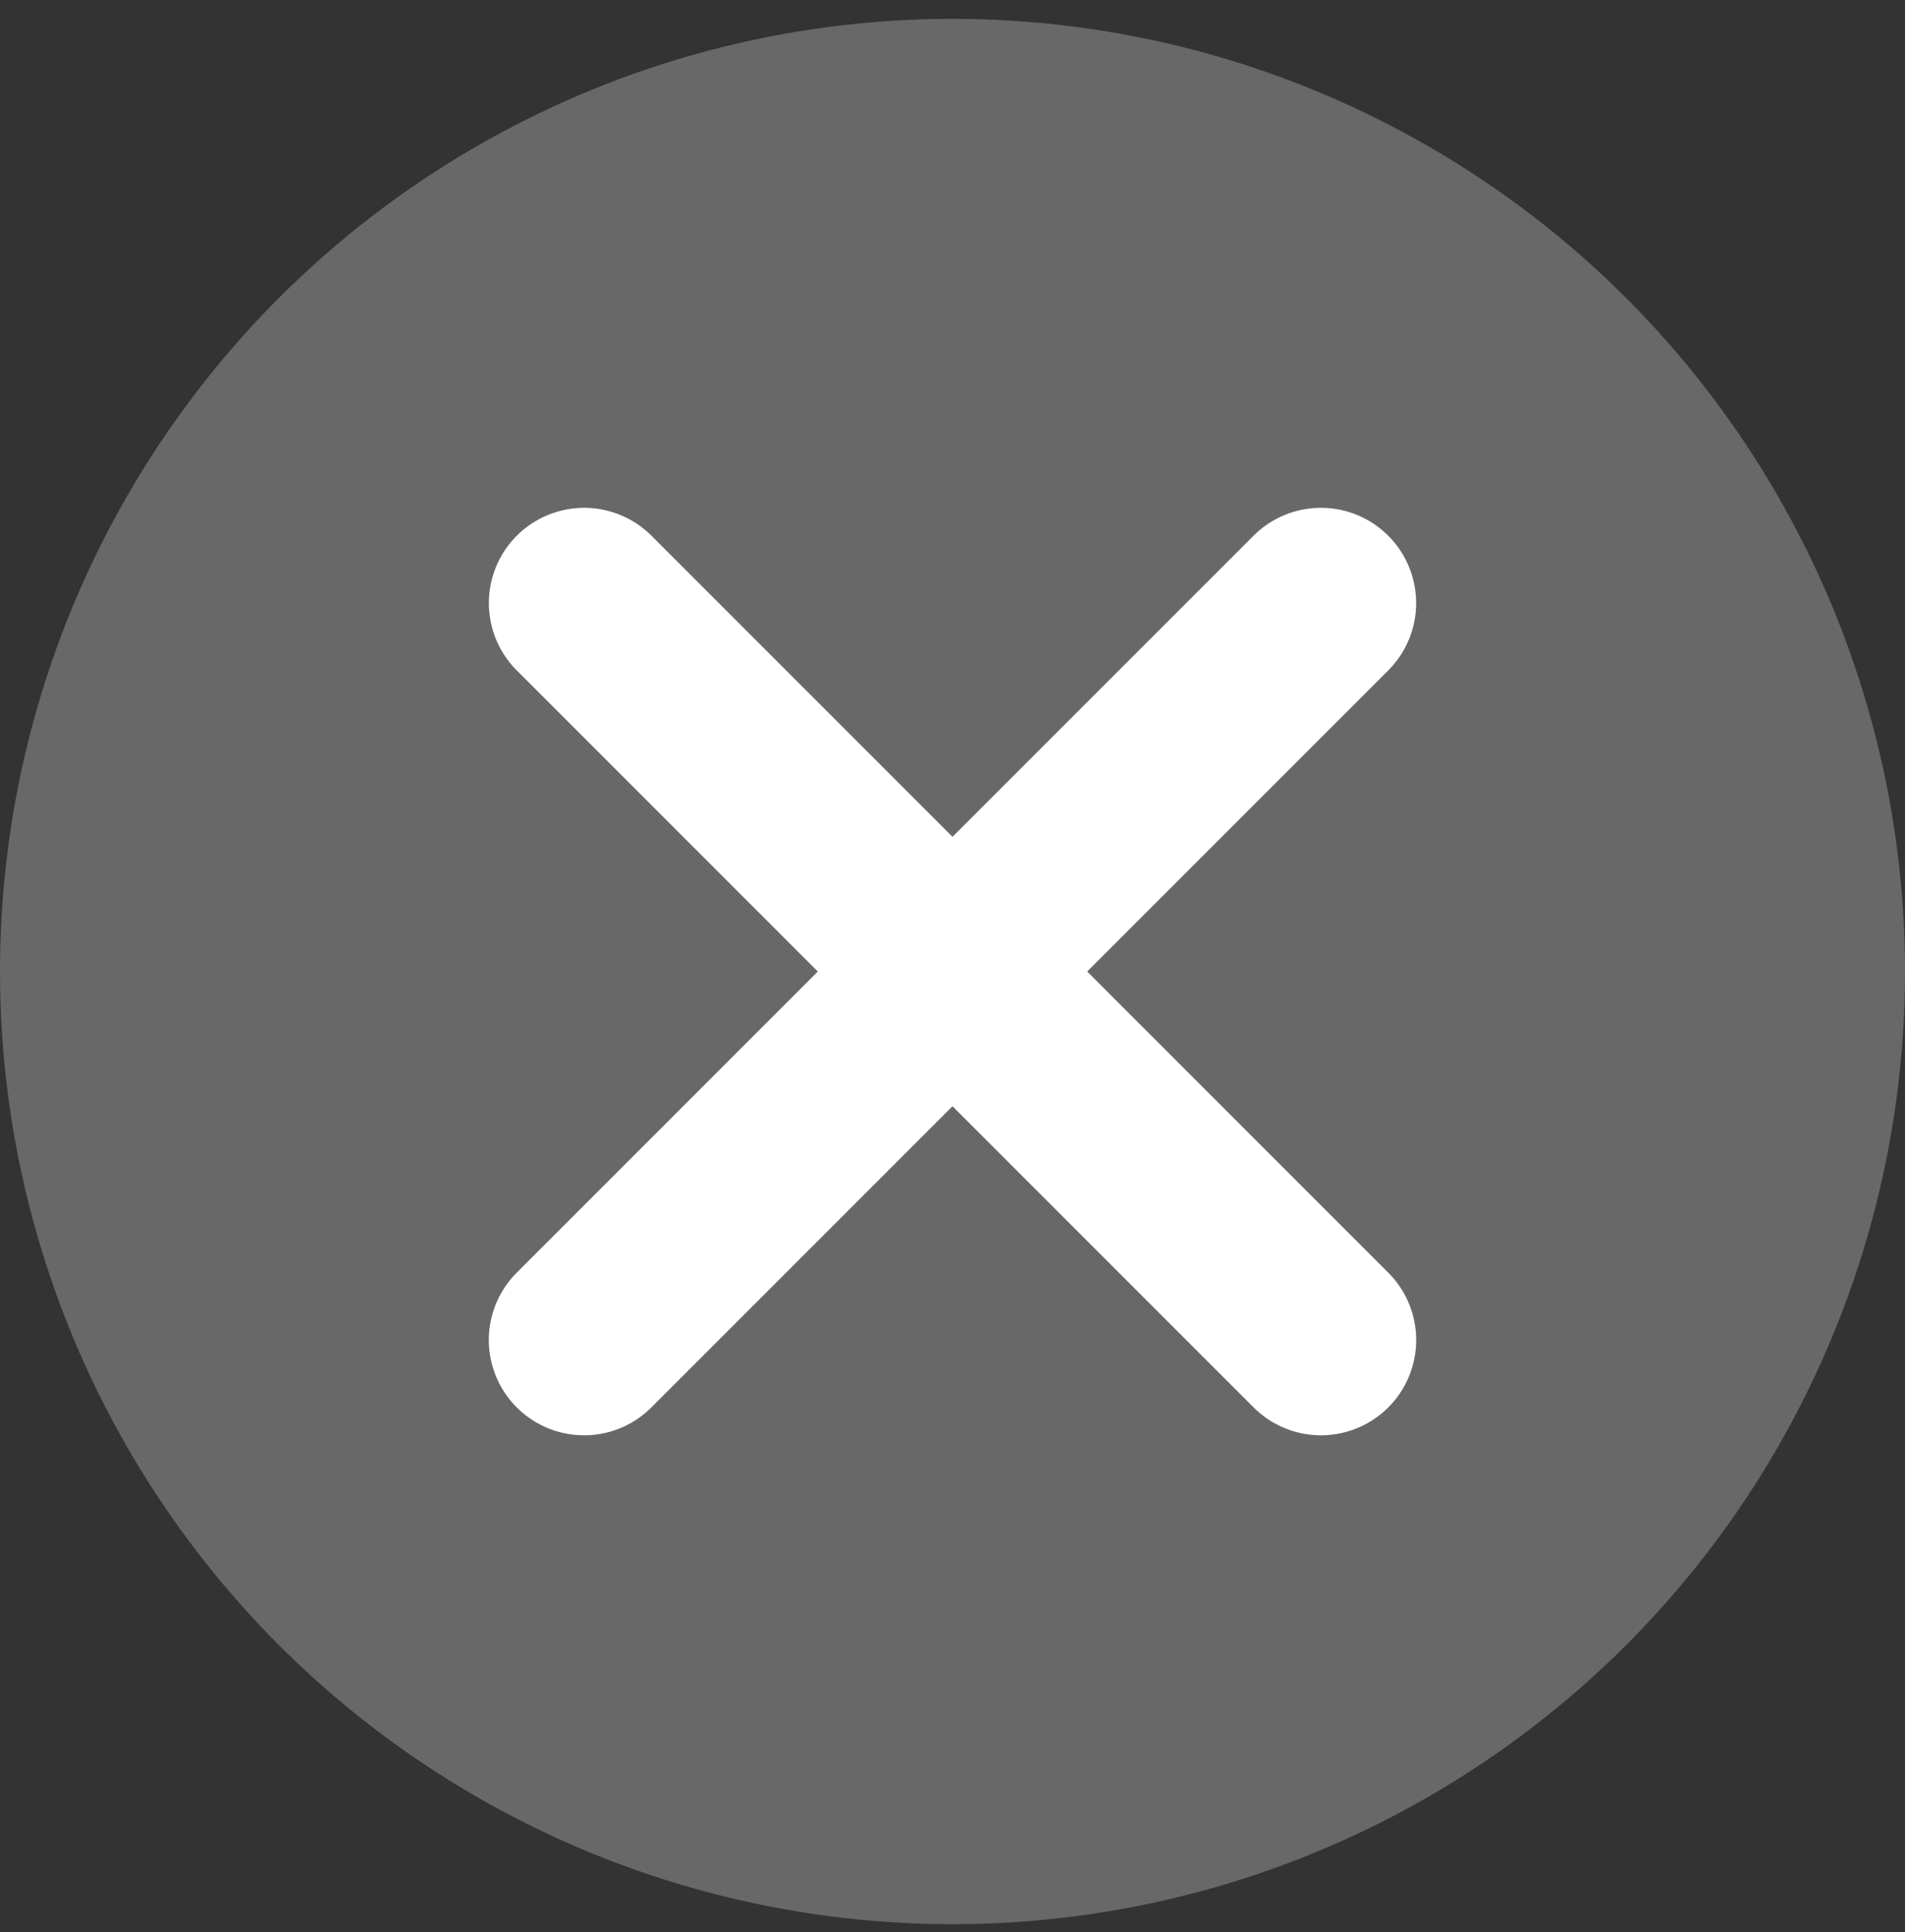
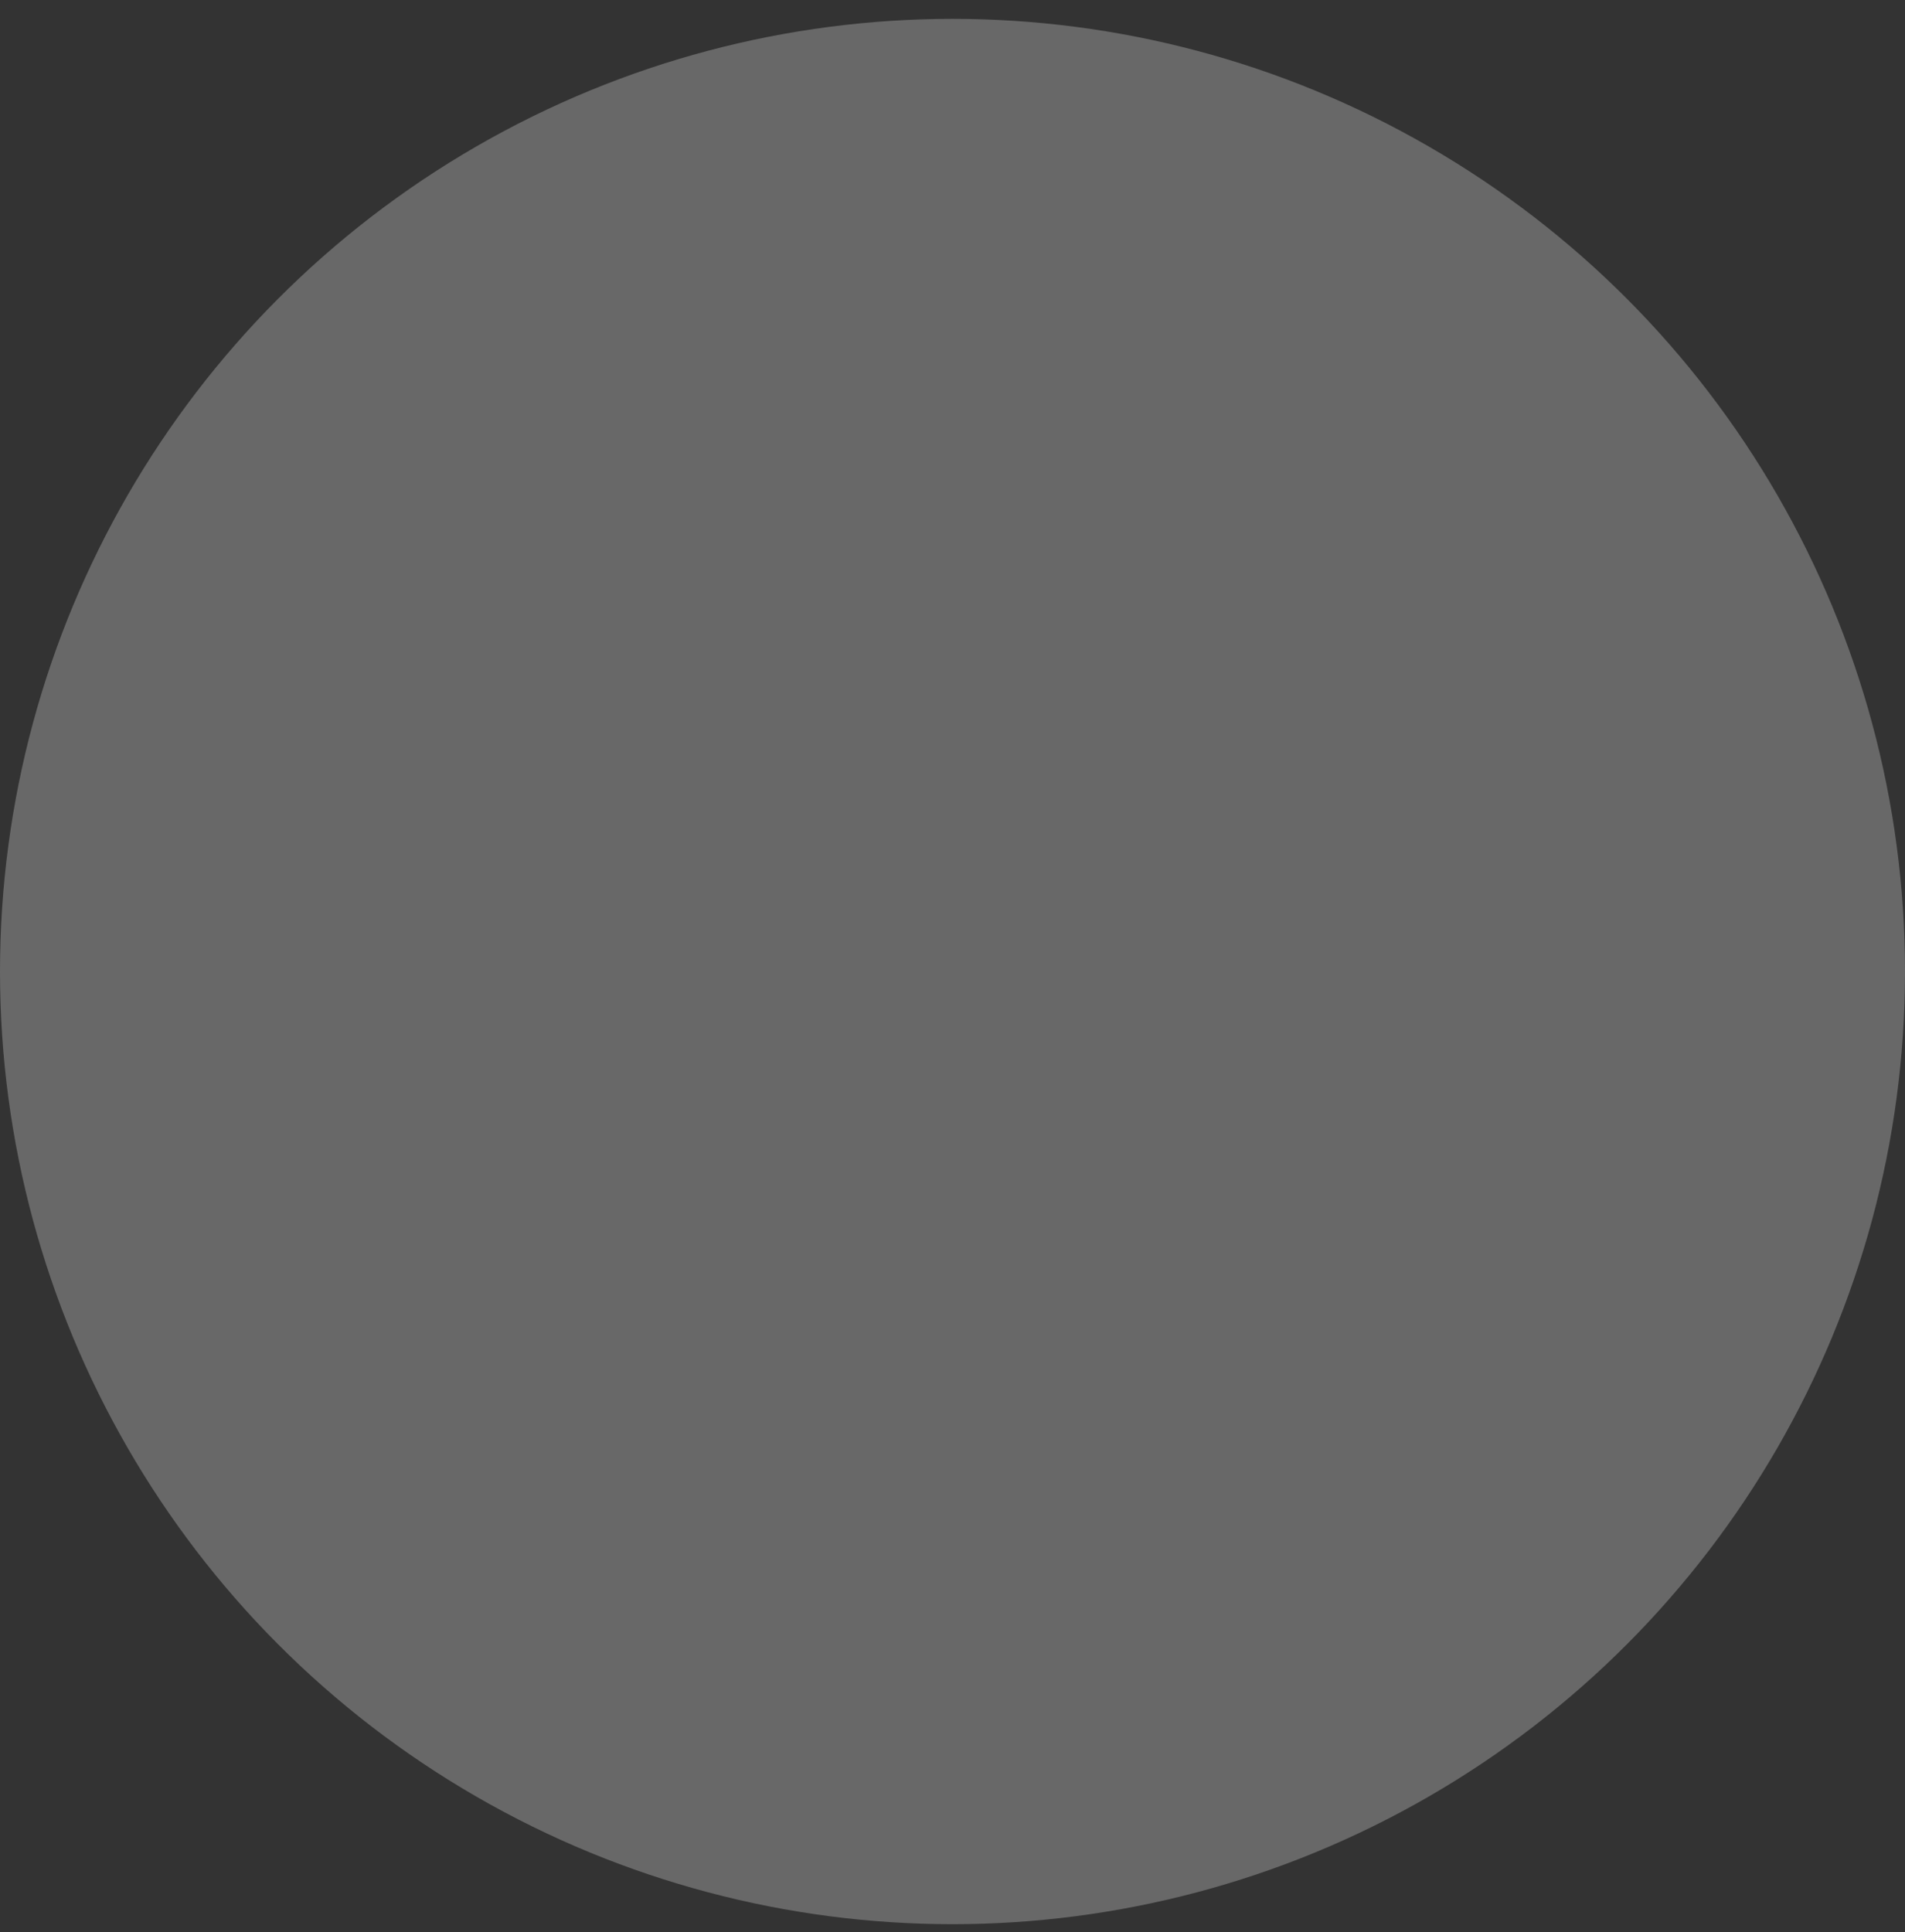
<svg xmlns="http://www.w3.org/2000/svg" width="71" height="72" viewBox="0 0 71 72" fill="none">
  <rect x="0" y="0" width="71" height="72" fill="#333333" stroke="none" />
  <circle cx="35.5" cy="36.203" r="35.5" fill="#686868" />
-   <path d="M49.23 22.473L35.499 36.204L21.768 49.935" stroke="white" stroke-width="7.1" stroke-linecap="round" />
-   <path d="M21.77 22.473L35.501 36.204L49.232 49.935" stroke="white" stroke-width="7.1" stroke-linecap="round" />
</svg>